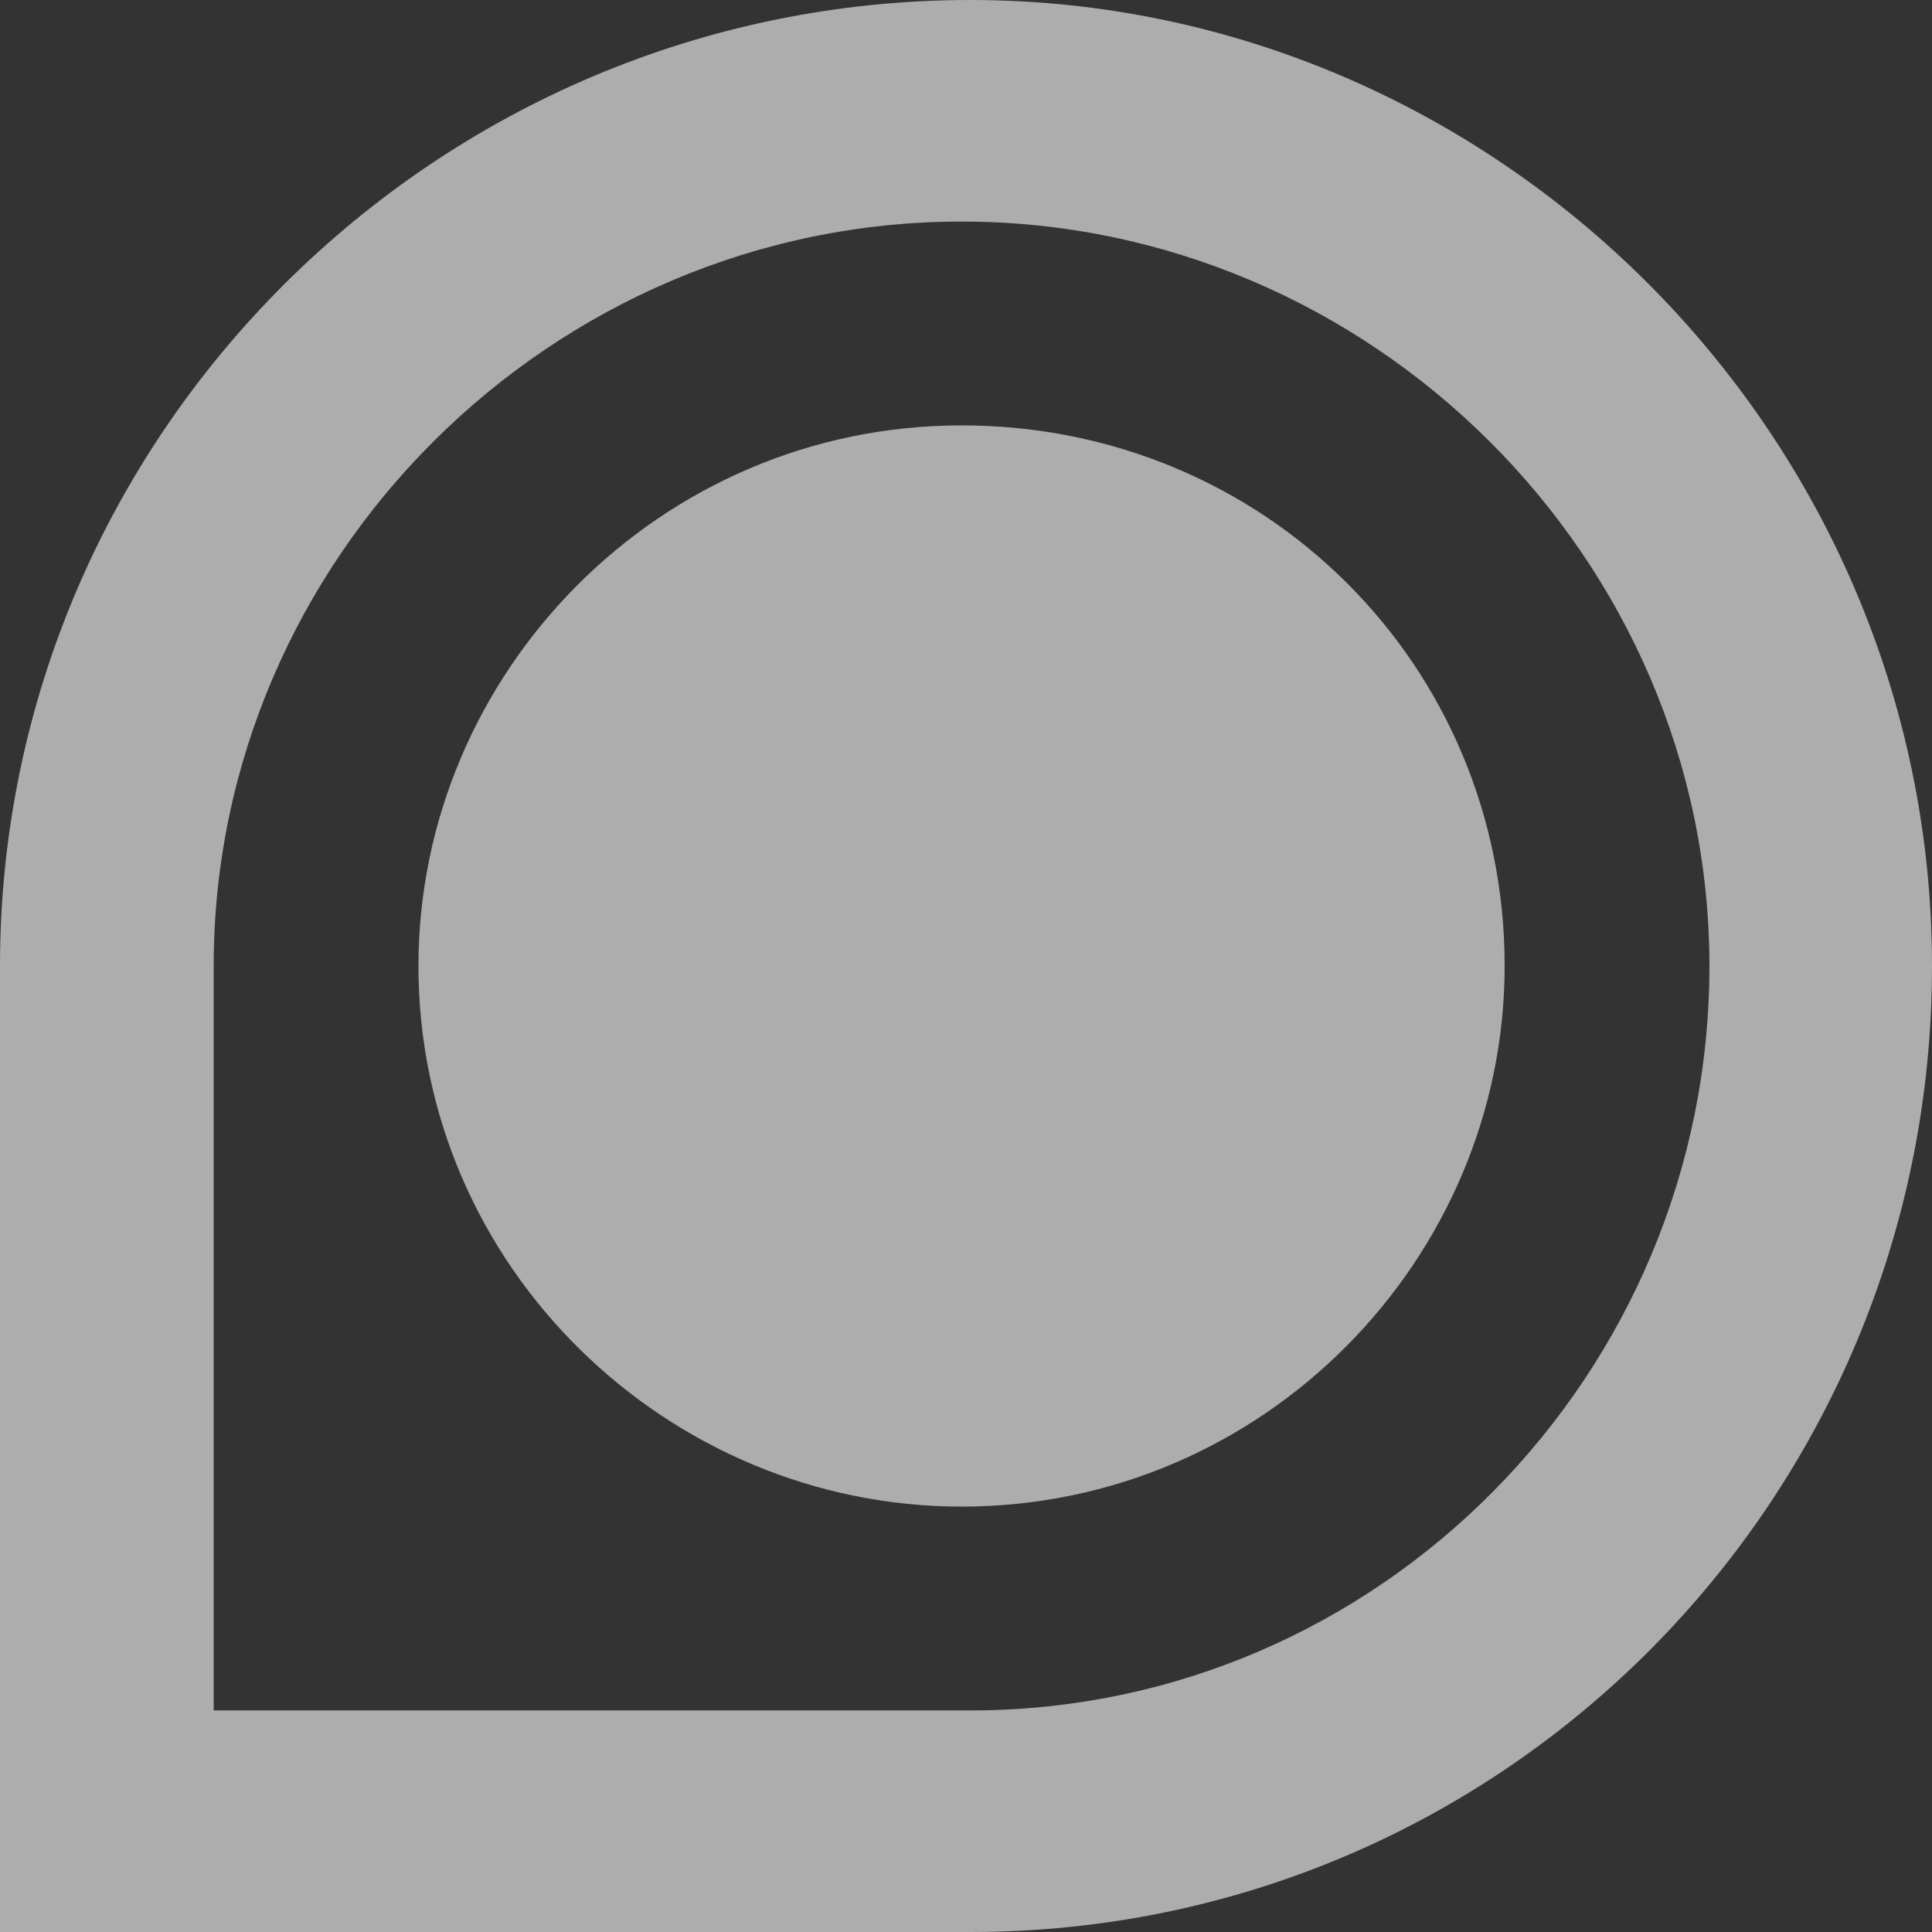
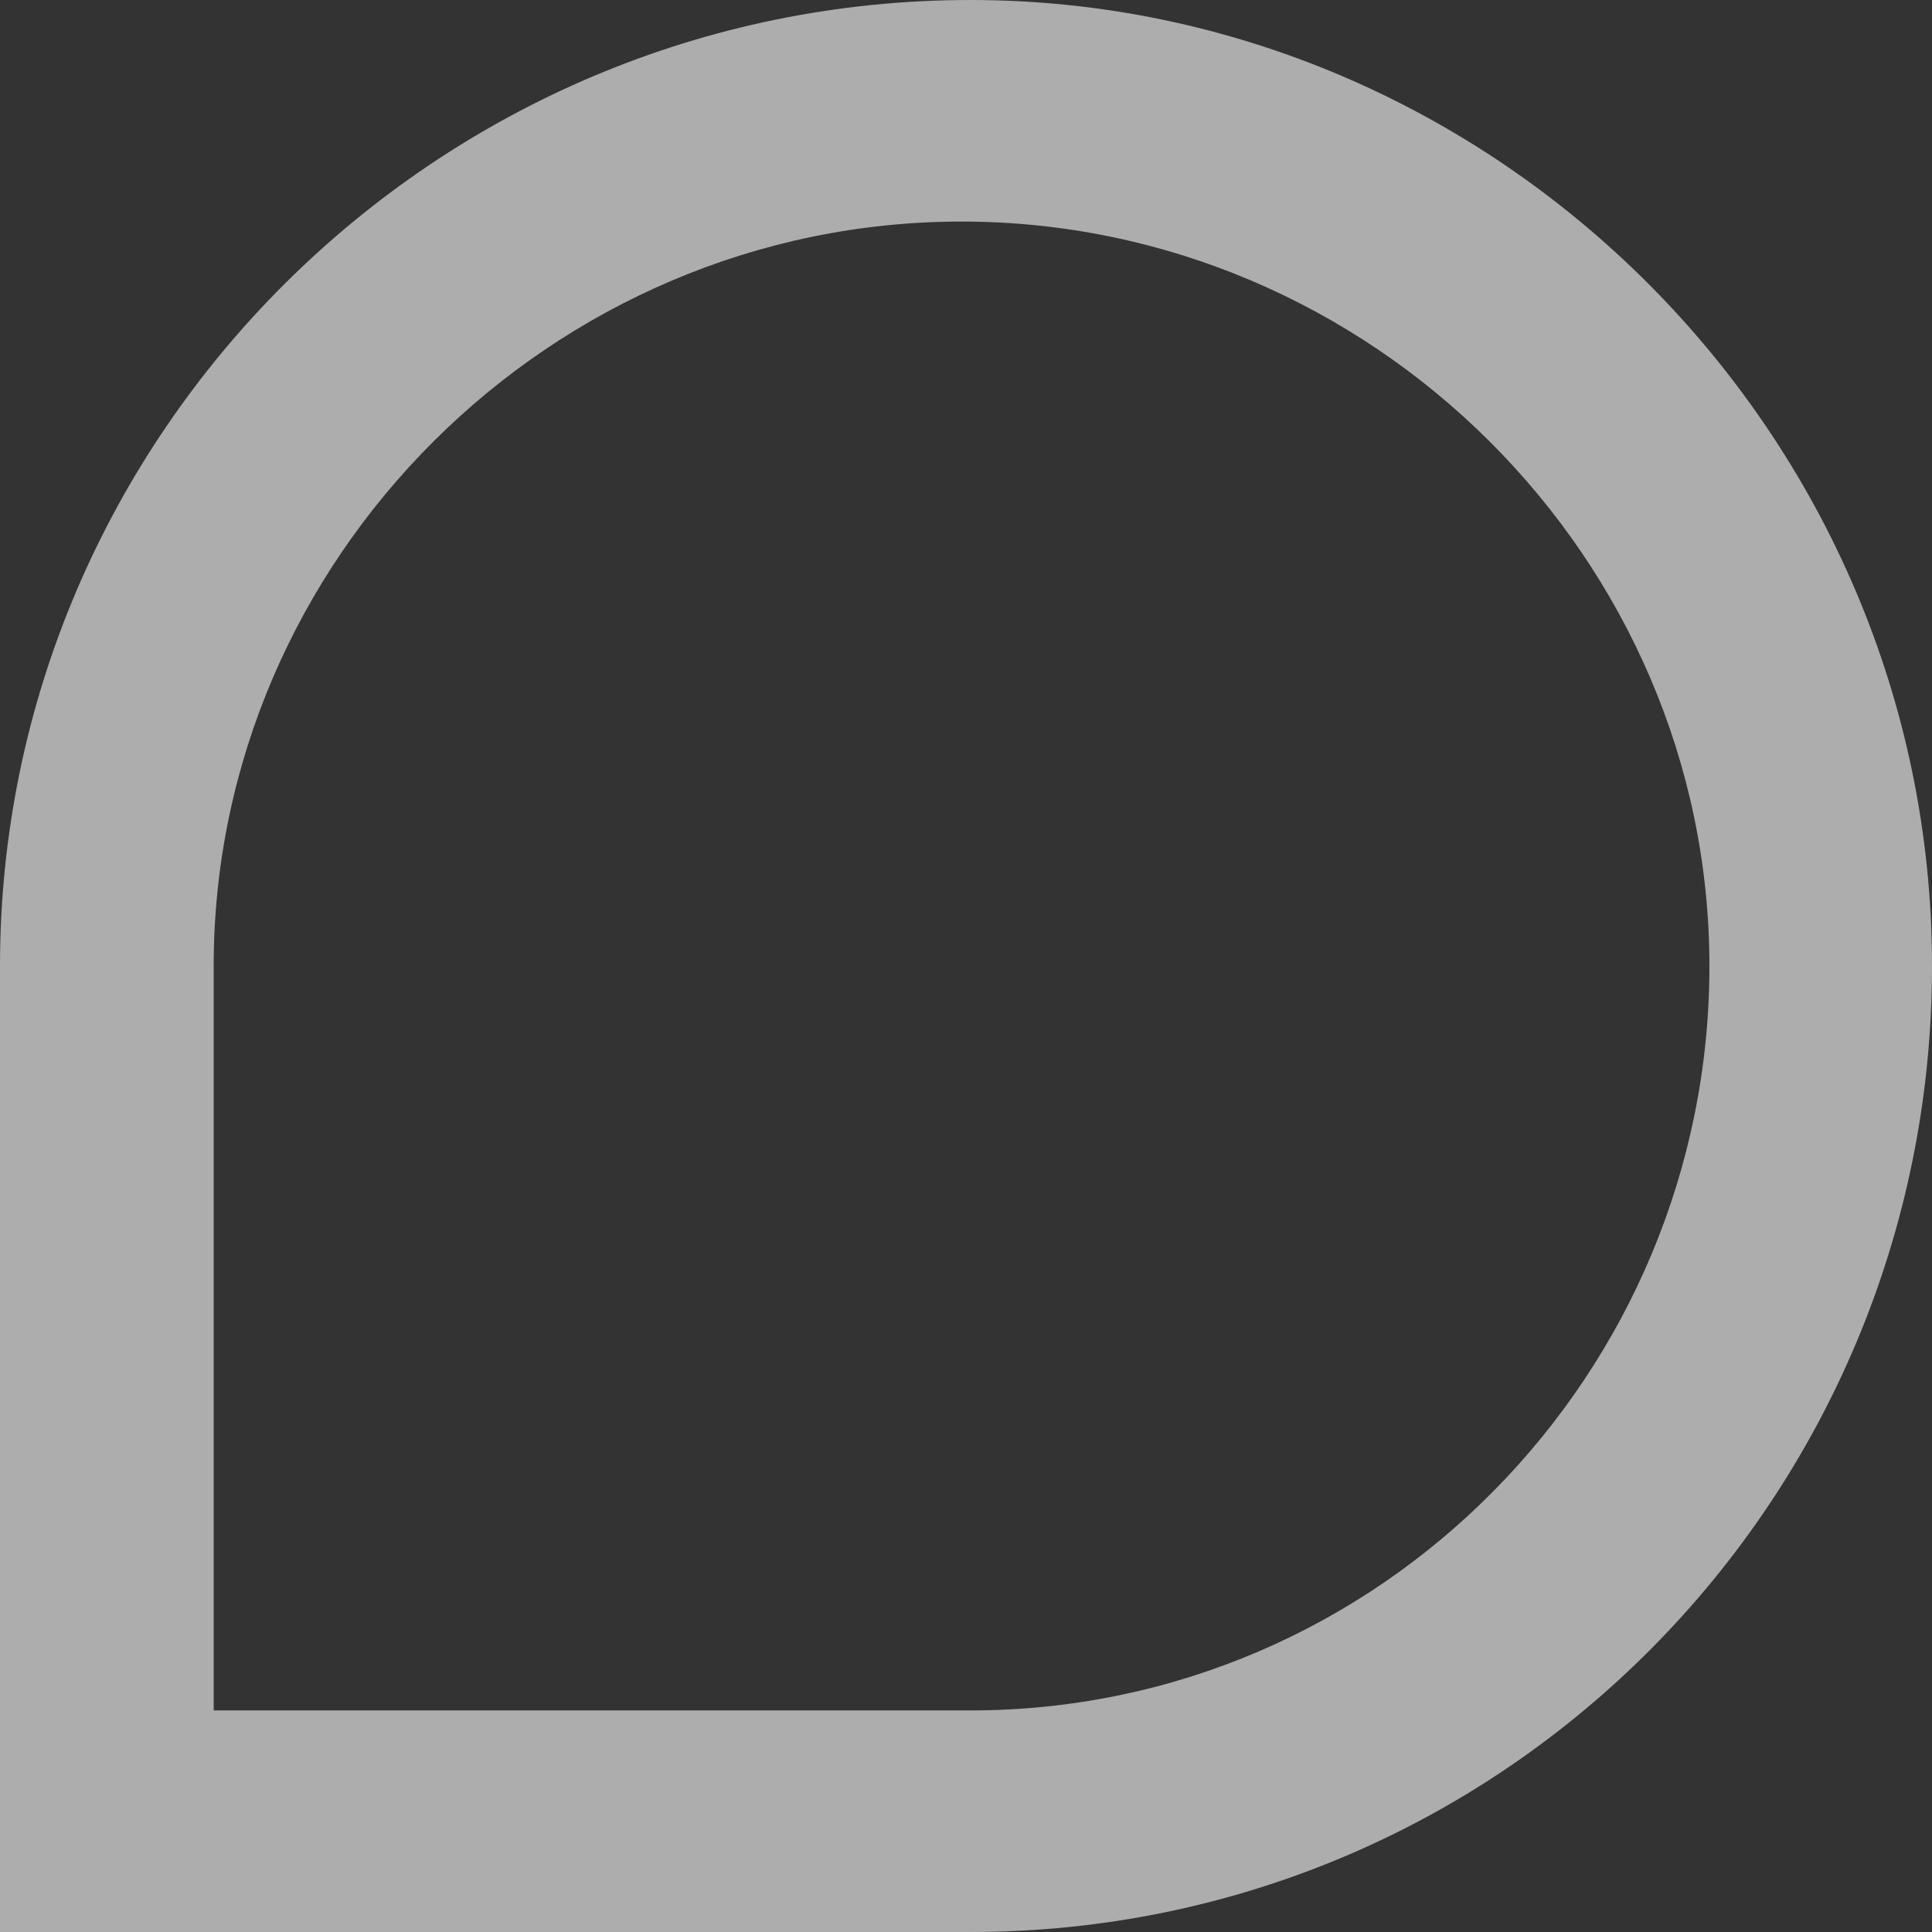
<svg xmlns="http://www.w3.org/2000/svg" width="336" height="336" viewBox="0 0 336 336" fill="none">
  <rect x="0" y="0" width="336" height="336" fill="#333333" stroke="none" />
  <path d="M168.774 0C75.871 0 0 75.523 0 168V336H168.774C261.677 336 336 260.476 336 168C336 75.523 260.13 0 168.774 0ZM168.774 297.467H37.161V168C37.161 97.101 96 38.532 167.226 38.532C238.452 38.532 297.291 97.101 297.291 168C297.291 238.899 240 297.467 168.774 297.467Z" fill="white" fill-opacity="0.6" />
-   <path d="M261.677 168C261.677 218.861 219.87 262.018 167.226 262.018C116.129 262.018 72.774 220.403 72.774 168C72.774 117.137 114.581 73.981 167.226 73.981C219.87 73.981 261.677 115.596 261.677 168Z" fill="white" fill-opacity="0.6" />
</svg>